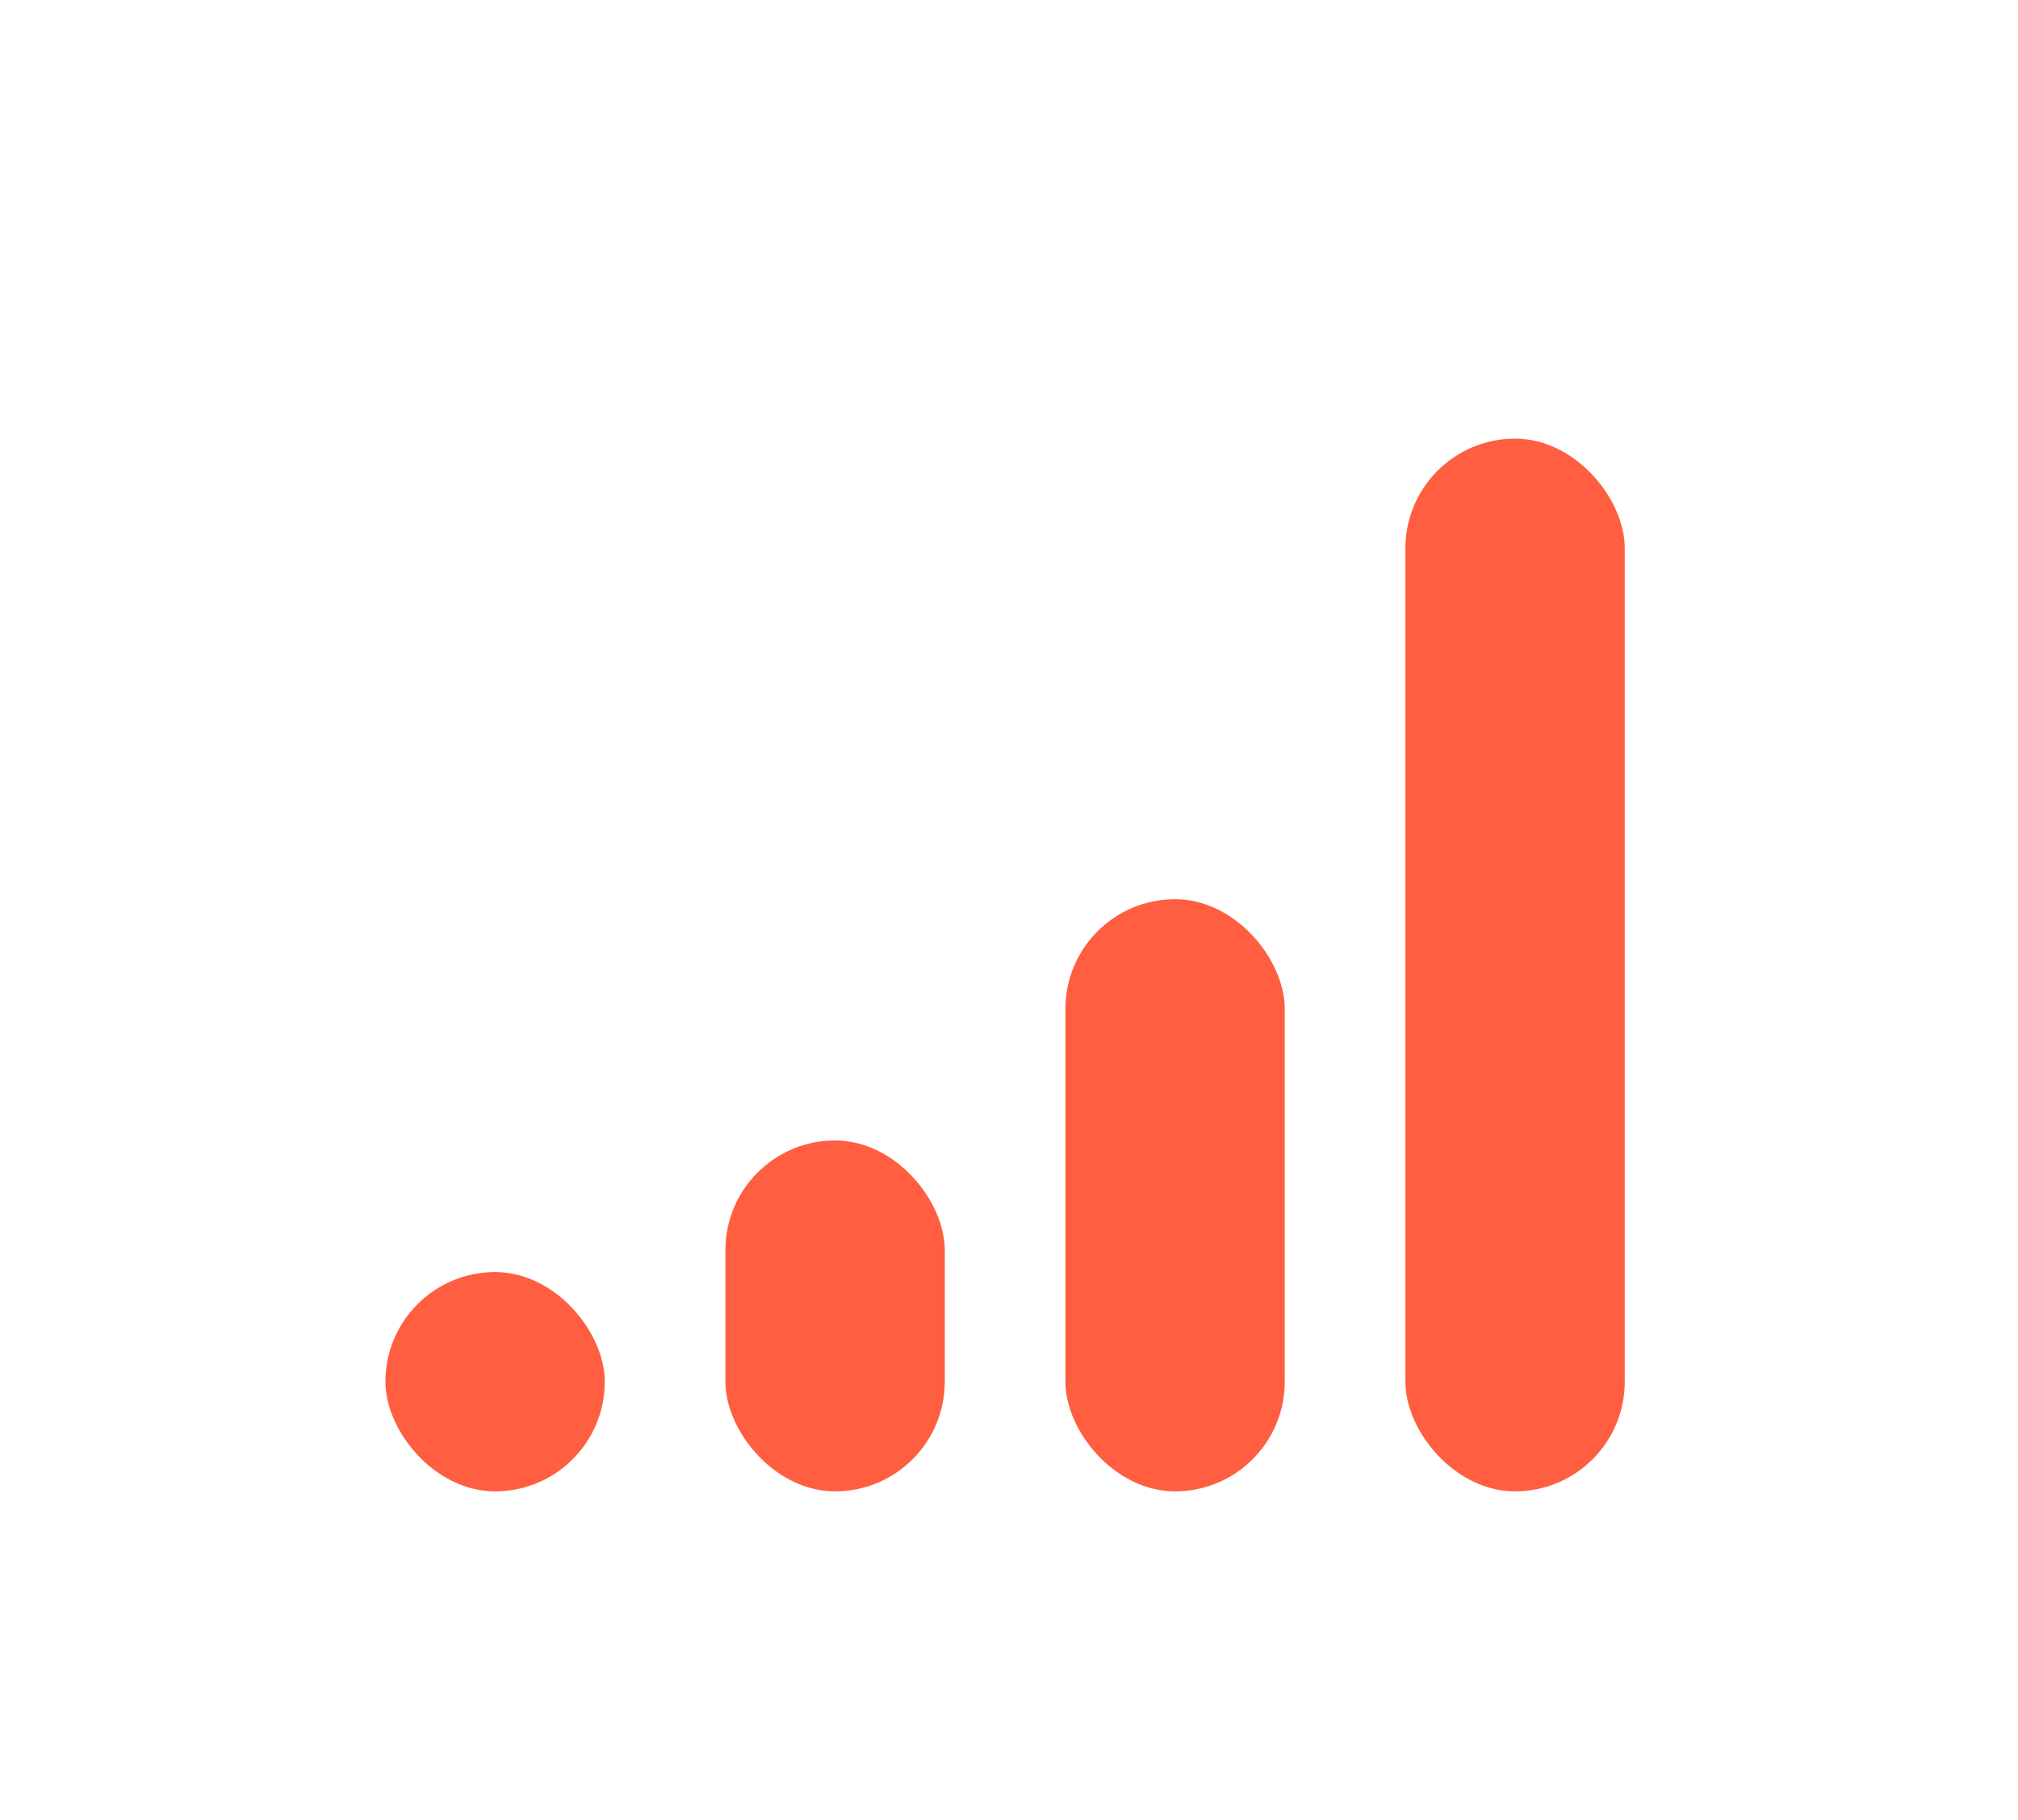
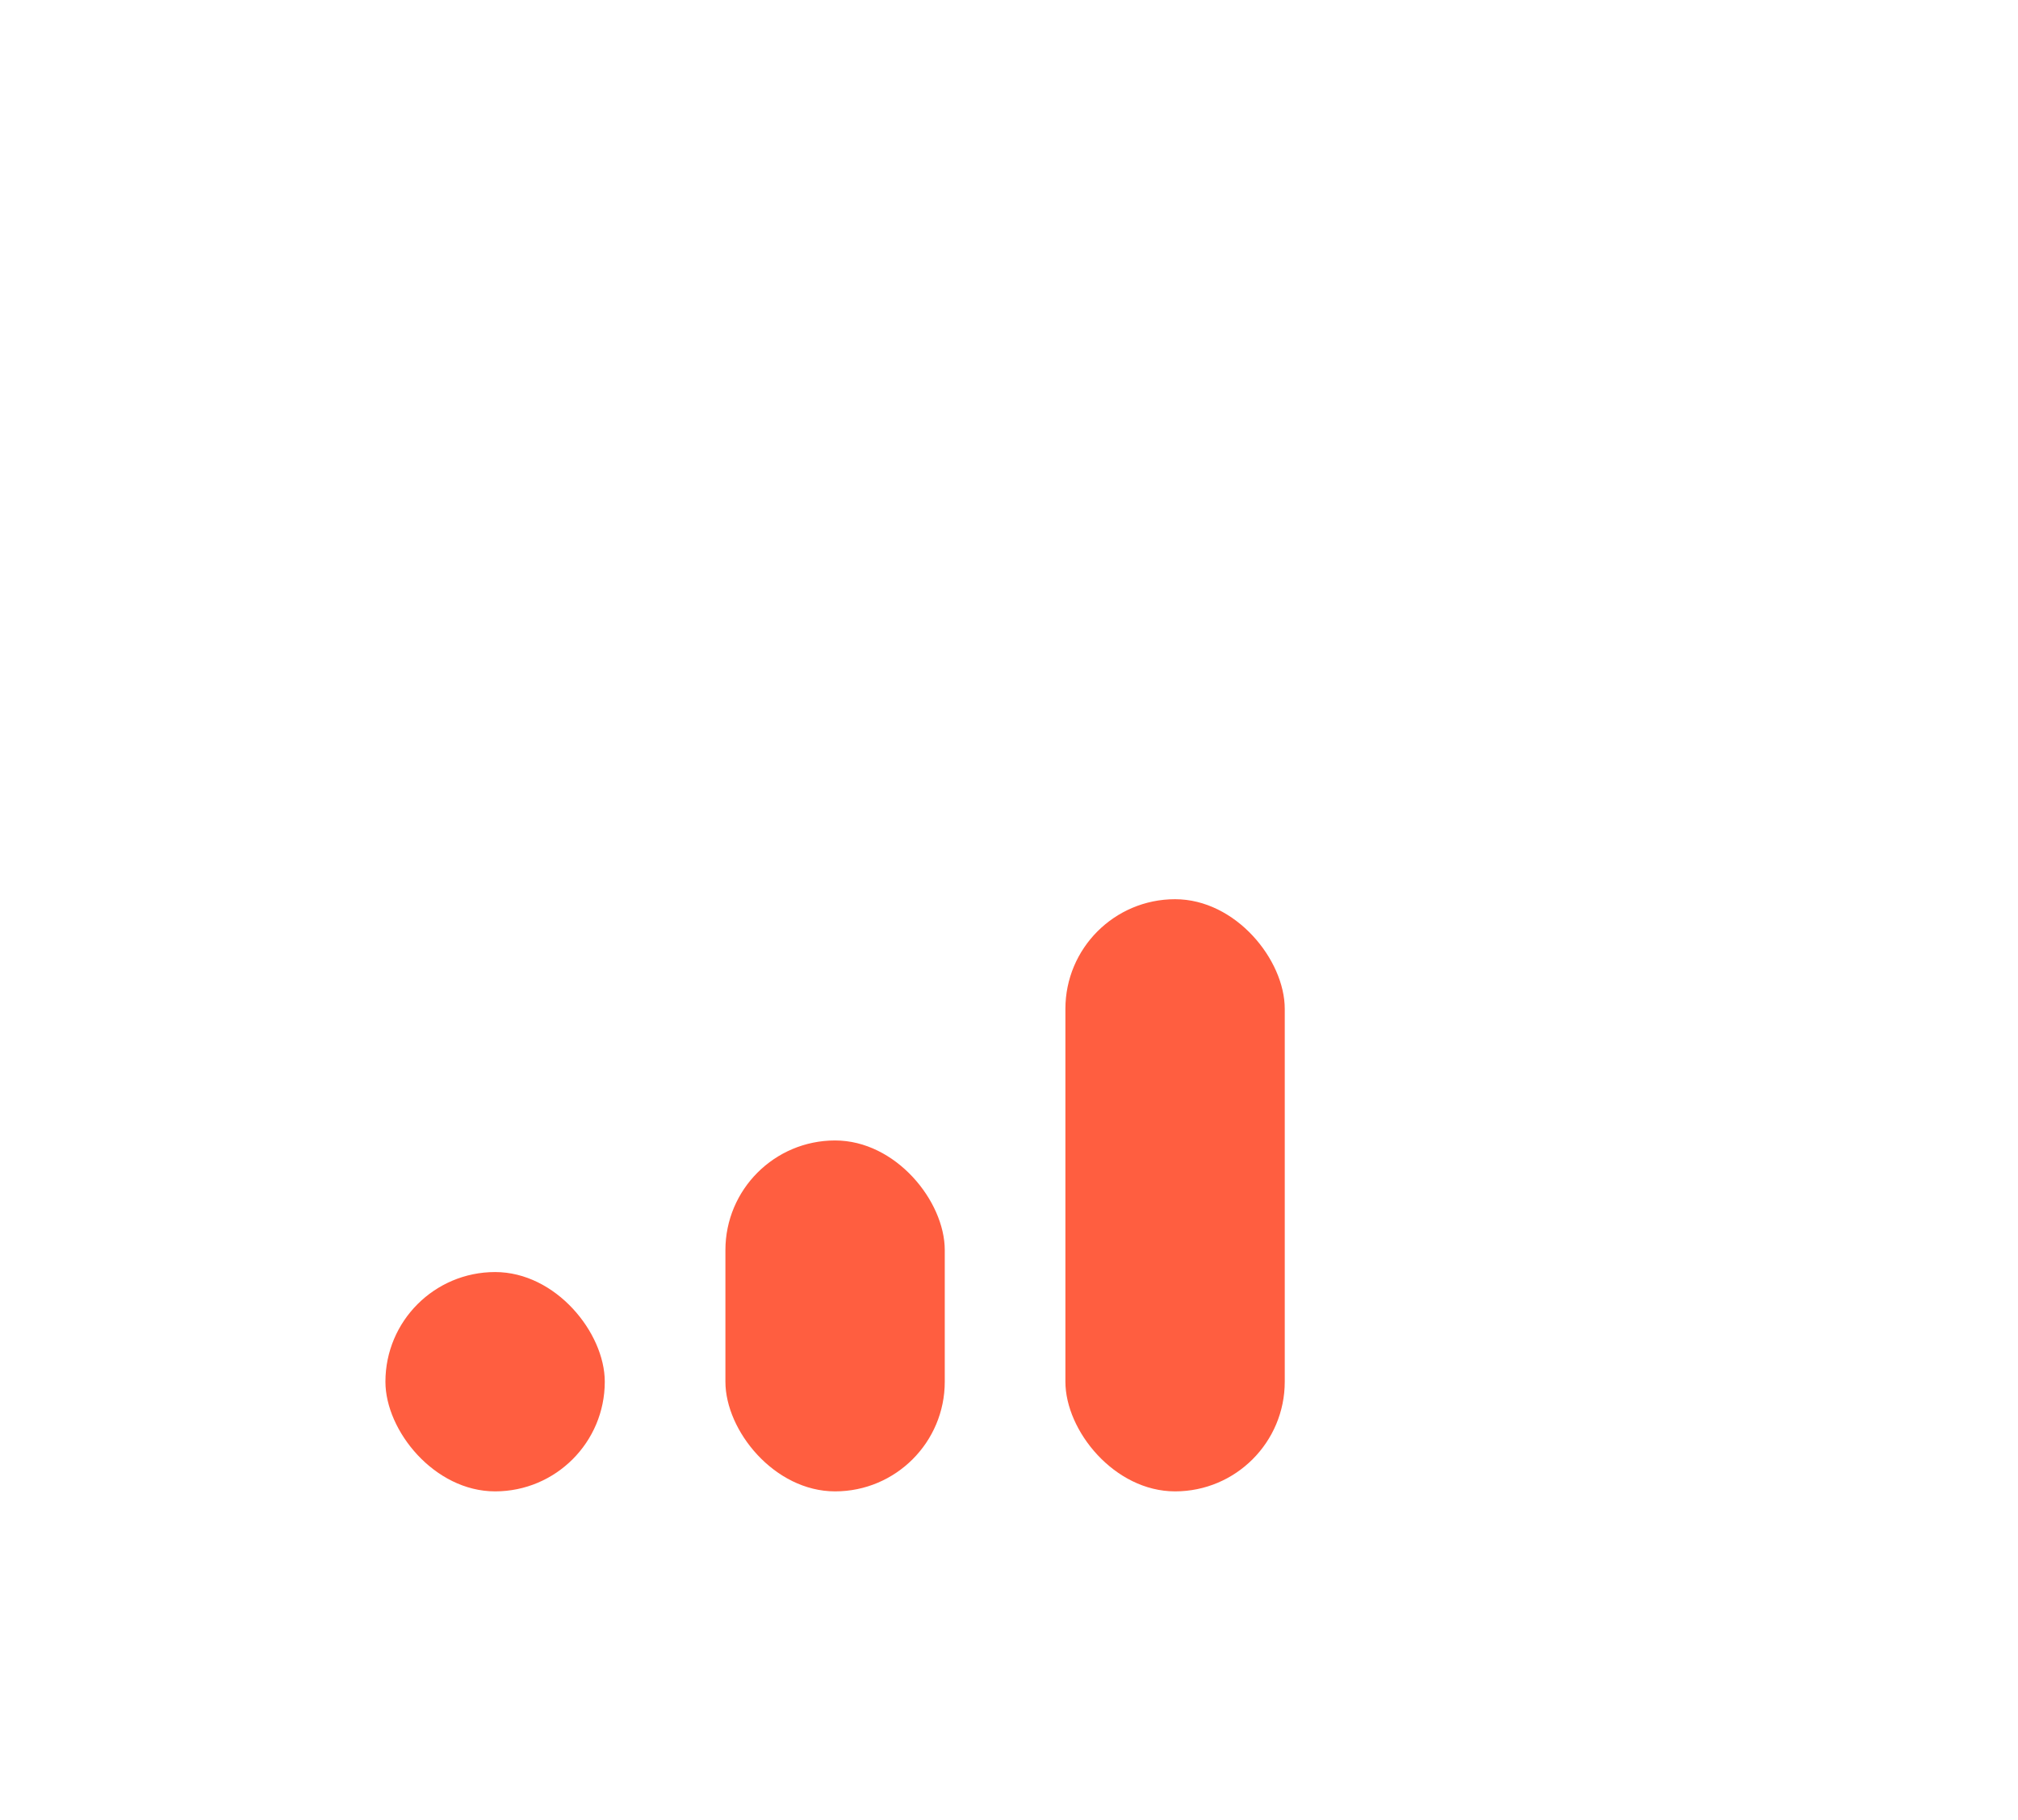
<svg xmlns="http://www.w3.org/2000/svg" width="184" height="166" fill="none" viewBox="0 0 184 166">
  <g filter="url(#a)">
    <rect width="20" height="20" x="35.143" y="100" fill="#FF5E40" rx="10" />
  </g>
  <g filter="url(#b)">
    <rect width="20" height="32" x="66.143" y="88" fill="#FF5E40" rx="10" />
  </g>
  <g filter="url(#c)">
    <rect width="20" height="54" x="97.143" y="66" fill="#FF5E40" rx="10" />
  </g>
  <g filter="url(#d)">
-     <rect width="20" height="96" x="128.143" y="24" fill="#FF5E40" rx="10" />
-   </g>
+     </g>
  <defs>
    <filter id="a" width="90" height="90" x=".143" y="76" color-interpolation-filters="sRGB" filterUnits="userSpaceOnUse">
      <feFlood flood-opacity="0" result="BackgroundImageFix" />
      <feColorMatrix in="SourceAlpha" result="hardAlpha" values="0 0 0 0 0 0 0 0 0 0 0 0 0 0 0 0 0 0 127 0" />
      <feOffset dy="11" />
      <feGaussianBlur stdDeviation="17.5" />
      <feComposite in2="hardAlpha" operator="out" />
      <feColorMatrix values="0 0 0 0 0.871 0 0 0 0 0.281 0 0 0 0 0.171 0 0 0 1 0" />
      <feBlend in2="BackgroundImageFix" result="effect1_dropShadow_1_171" />
      <feBlend in="SourceGraphic" in2="effect1_dropShadow_1_171" result="shape" />
      <feColorMatrix in="SourceAlpha" result="hardAlpha" values="0 0 0 0 0 0 0 0 0 0 0 0 0 0 0 0 0 0 127 0" />
      <feOffset dy="4" />
      <feGaussianBlur stdDeviation="6" />
      <feComposite in2="hardAlpha" k2="-1" k3="1" operator="arithmetic" />
      <feColorMatrix values="0 0 0 0 1 0 0 0 0 1 0 0 0 0 1 0 0 0 0.2 0" />
      <feBlend in2="shape" mode="overlay" result="effect2_innerShadow_1_171" />
      <feColorMatrix in="SourceAlpha" result="hardAlpha" values="0 0 0 0 0 0 0 0 0 0 0 0 0 0 0 0 0 0 127 0" />
      <feOffset dy="1" />
      <feGaussianBlur stdDeviation=".5" />
      <feComposite in2="hardAlpha" k2="-1" k3="1" operator="arithmetic" />
      <feColorMatrix values="0 0 0 0 1 0 0 0 0 1 0 0 0 0 1 0 0 0 0.44 0" />
      <feBlend in2="effect2_innerShadow_1_171" mode="soft-light" result="effect3_innerShadow_1_171" />
    </filter>
    <filter id="b" width="90" height="102" x="31.143" y="64" color-interpolation-filters="sRGB" filterUnits="userSpaceOnUse">
      <feFlood flood-opacity="0" result="BackgroundImageFix" />
      <feColorMatrix in="SourceAlpha" result="hardAlpha" values="0 0 0 0 0 0 0 0 0 0 0 0 0 0 0 0 0 0 127 0" />
      <feOffset dy="11" />
      <feGaussianBlur stdDeviation="17.5" />
      <feComposite in2="hardAlpha" operator="out" />
      <feColorMatrix values="0 0 0 0 0.871 0 0 0 0 0.281 0 0 0 0 0.171 0 0 0 1 0" />
      <feBlend in2="BackgroundImageFix" result="effect1_dropShadow_1_171" />
      <feBlend in="SourceGraphic" in2="effect1_dropShadow_1_171" result="shape" />
      <feColorMatrix in="SourceAlpha" result="hardAlpha" values="0 0 0 0 0 0 0 0 0 0 0 0 0 0 0 0 0 0 127 0" />
      <feOffset dy="4" />
      <feGaussianBlur stdDeviation="6" />
      <feComposite in2="hardAlpha" k2="-1" k3="1" operator="arithmetic" />
      <feColorMatrix values="0 0 0 0 1 0 0 0 0 1 0 0 0 0 1 0 0 0 0.2 0" />
      <feBlend in2="shape" mode="overlay" result="effect2_innerShadow_1_171" />
      <feColorMatrix in="SourceAlpha" result="hardAlpha" values="0 0 0 0 0 0 0 0 0 0 0 0 0 0 0 0 0 0 127 0" />
      <feOffset dy="1" />
      <feGaussianBlur stdDeviation=".5" />
      <feComposite in2="hardAlpha" k2="-1" k3="1" operator="arithmetic" />
      <feColorMatrix values="0 0 0 0 1 0 0 0 0 1 0 0 0 0 1 0 0 0 0.44 0" />
      <feBlend in2="effect2_innerShadow_1_171" mode="soft-light" result="effect3_innerShadow_1_171" />
    </filter>
    <filter id="c" width="90" height="124" x="62.143" y="42" color-interpolation-filters="sRGB" filterUnits="userSpaceOnUse">
      <feFlood flood-opacity="0" result="BackgroundImageFix" />
      <feColorMatrix in="SourceAlpha" result="hardAlpha" values="0 0 0 0 0 0 0 0 0 0 0 0 0 0 0 0 0 0 127 0" />
      <feOffset dy="11" />
      <feGaussianBlur stdDeviation="17.5" />
      <feComposite in2="hardAlpha" operator="out" />
      <feColorMatrix values="0 0 0 0 0.871 0 0 0 0 0.281 0 0 0 0 0.171 0 0 0 1 0" />
      <feBlend in2="BackgroundImageFix" result="effect1_dropShadow_1_171" />
      <feBlend in="SourceGraphic" in2="effect1_dropShadow_1_171" result="shape" />
      <feColorMatrix in="SourceAlpha" result="hardAlpha" values="0 0 0 0 0 0 0 0 0 0 0 0 0 0 0 0 0 0 127 0" />
      <feOffset dy="4" />
      <feGaussianBlur stdDeviation="6" />
      <feComposite in2="hardAlpha" k2="-1" k3="1" operator="arithmetic" />
      <feColorMatrix values="0 0 0 0 1 0 0 0 0 1 0 0 0 0 1 0 0 0 0.2 0" />
      <feBlend in2="shape" mode="overlay" result="effect2_innerShadow_1_171" />
      <feColorMatrix in="SourceAlpha" result="hardAlpha" values="0 0 0 0 0 0 0 0 0 0 0 0 0 0 0 0 0 0 127 0" />
      <feOffset dy="1" />
      <feGaussianBlur stdDeviation=".5" />
      <feComposite in2="hardAlpha" k2="-1" k3="1" operator="arithmetic" />
      <feColorMatrix values="0 0 0 0 1 0 0 0 0 1 0 0 0 0 1 0 0 0 0.44 0" />
      <feBlend in2="effect2_innerShadow_1_171" mode="soft-light" result="effect3_innerShadow_1_171" />
    </filter>
    <filter id="d" width="90" height="166" x="93.143" y="0" color-interpolation-filters="sRGB" filterUnits="userSpaceOnUse">
      <feFlood flood-opacity="0" result="BackgroundImageFix" />
      <feColorMatrix in="SourceAlpha" result="hardAlpha" values="0 0 0 0 0 0 0 0 0 0 0 0 0 0 0 0 0 0 127 0" />
      <feOffset dy="11" />
      <feGaussianBlur stdDeviation="17.5" />
      <feComposite in2="hardAlpha" operator="out" />
      <feColorMatrix values="0 0 0 0 0.871 0 0 0 0 0.281 0 0 0 0 0.171 0 0 0 1 0" />
      <feBlend in2="BackgroundImageFix" result="effect1_dropShadow_1_171" />
      <feBlend in="SourceGraphic" in2="effect1_dropShadow_1_171" result="shape" />
      <feColorMatrix in="SourceAlpha" result="hardAlpha" values="0 0 0 0 0 0 0 0 0 0 0 0 0 0 0 0 0 0 127 0" />
      <feOffset dy="4" />
      <feGaussianBlur stdDeviation="6" />
      <feComposite in2="hardAlpha" k2="-1" k3="1" operator="arithmetic" />
      <feColorMatrix values="0 0 0 0 1 0 0 0 0 1 0 0 0 0 1 0 0 0 0.2 0" />
      <feBlend in2="shape" mode="overlay" result="effect2_innerShadow_1_171" />
      <feColorMatrix in="SourceAlpha" result="hardAlpha" values="0 0 0 0 0 0 0 0 0 0 0 0 0 0 0 0 0 0 127 0" />
      <feOffset dy="1" />
      <feGaussianBlur stdDeviation=".5" />
      <feComposite in2="hardAlpha" k2="-1" k3="1" operator="arithmetic" />
      <feColorMatrix values="0 0 0 0 1 0 0 0 0 1 0 0 0 0 1 0 0 0 0.44 0" />
      <feBlend in2="effect2_innerShadow_1_171" mode="soft-light" result="effect3_innerShadow_1_171" />
    </filter>
  </defs>
</svg>